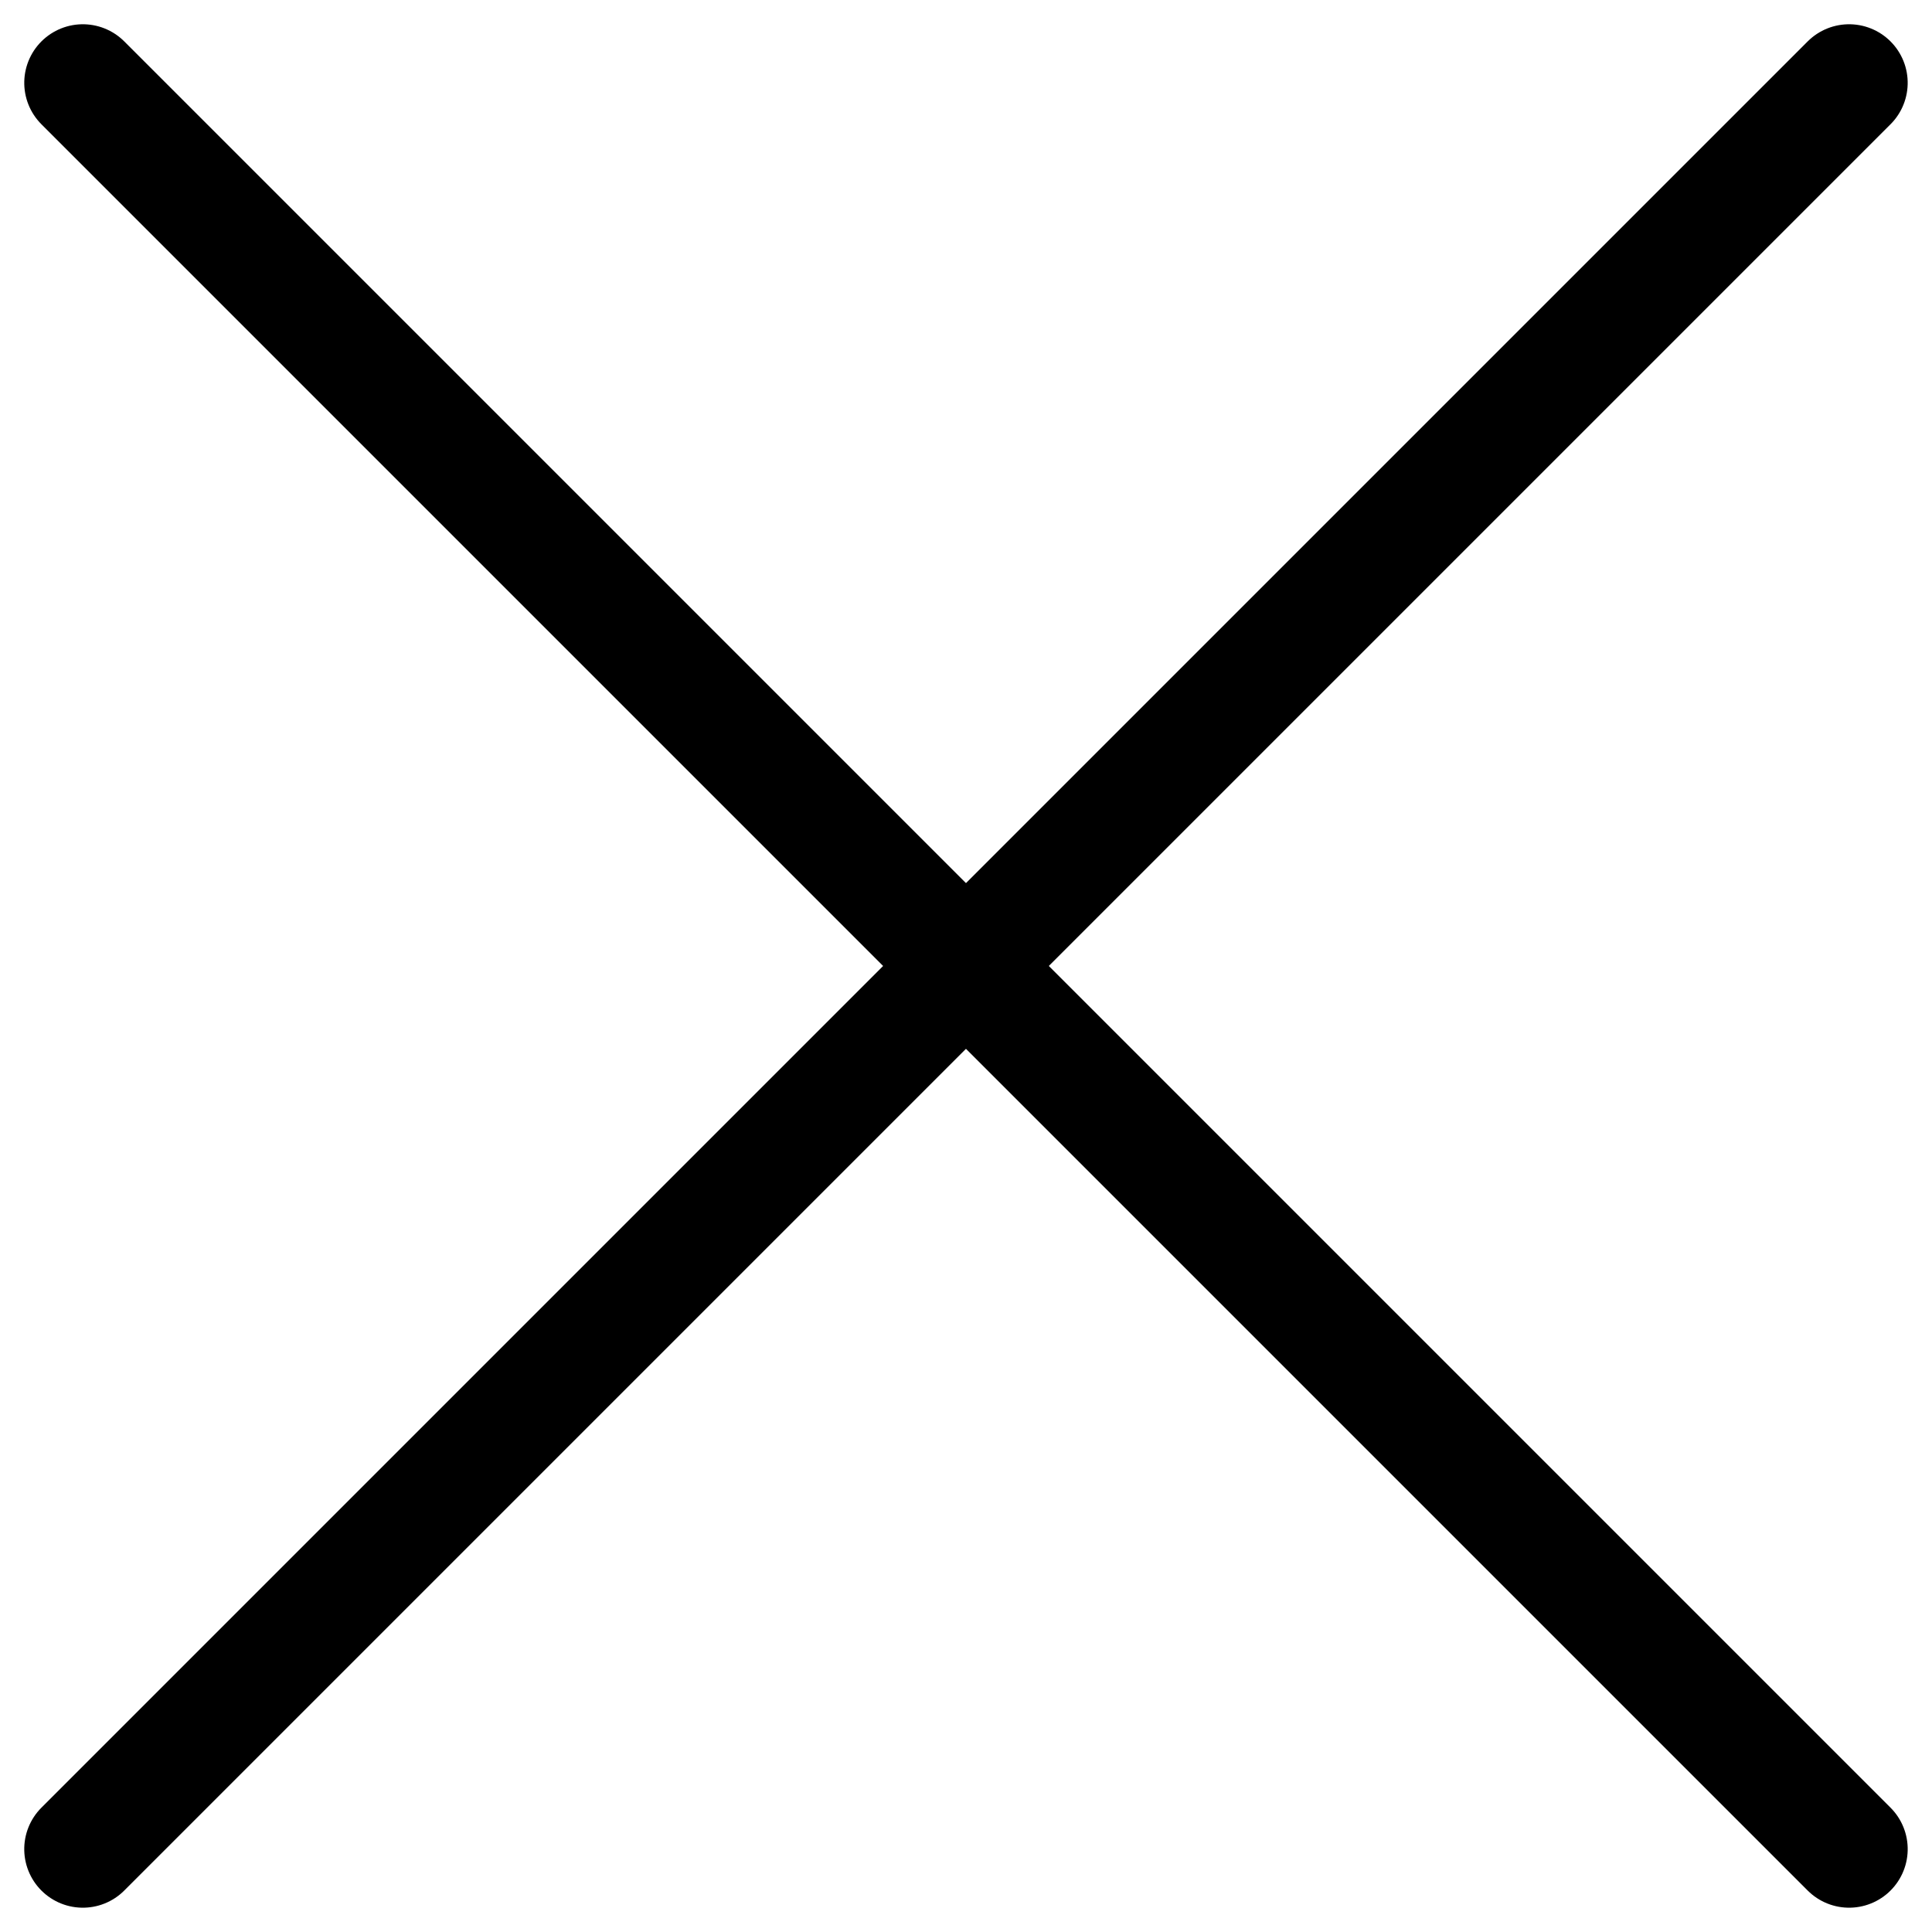
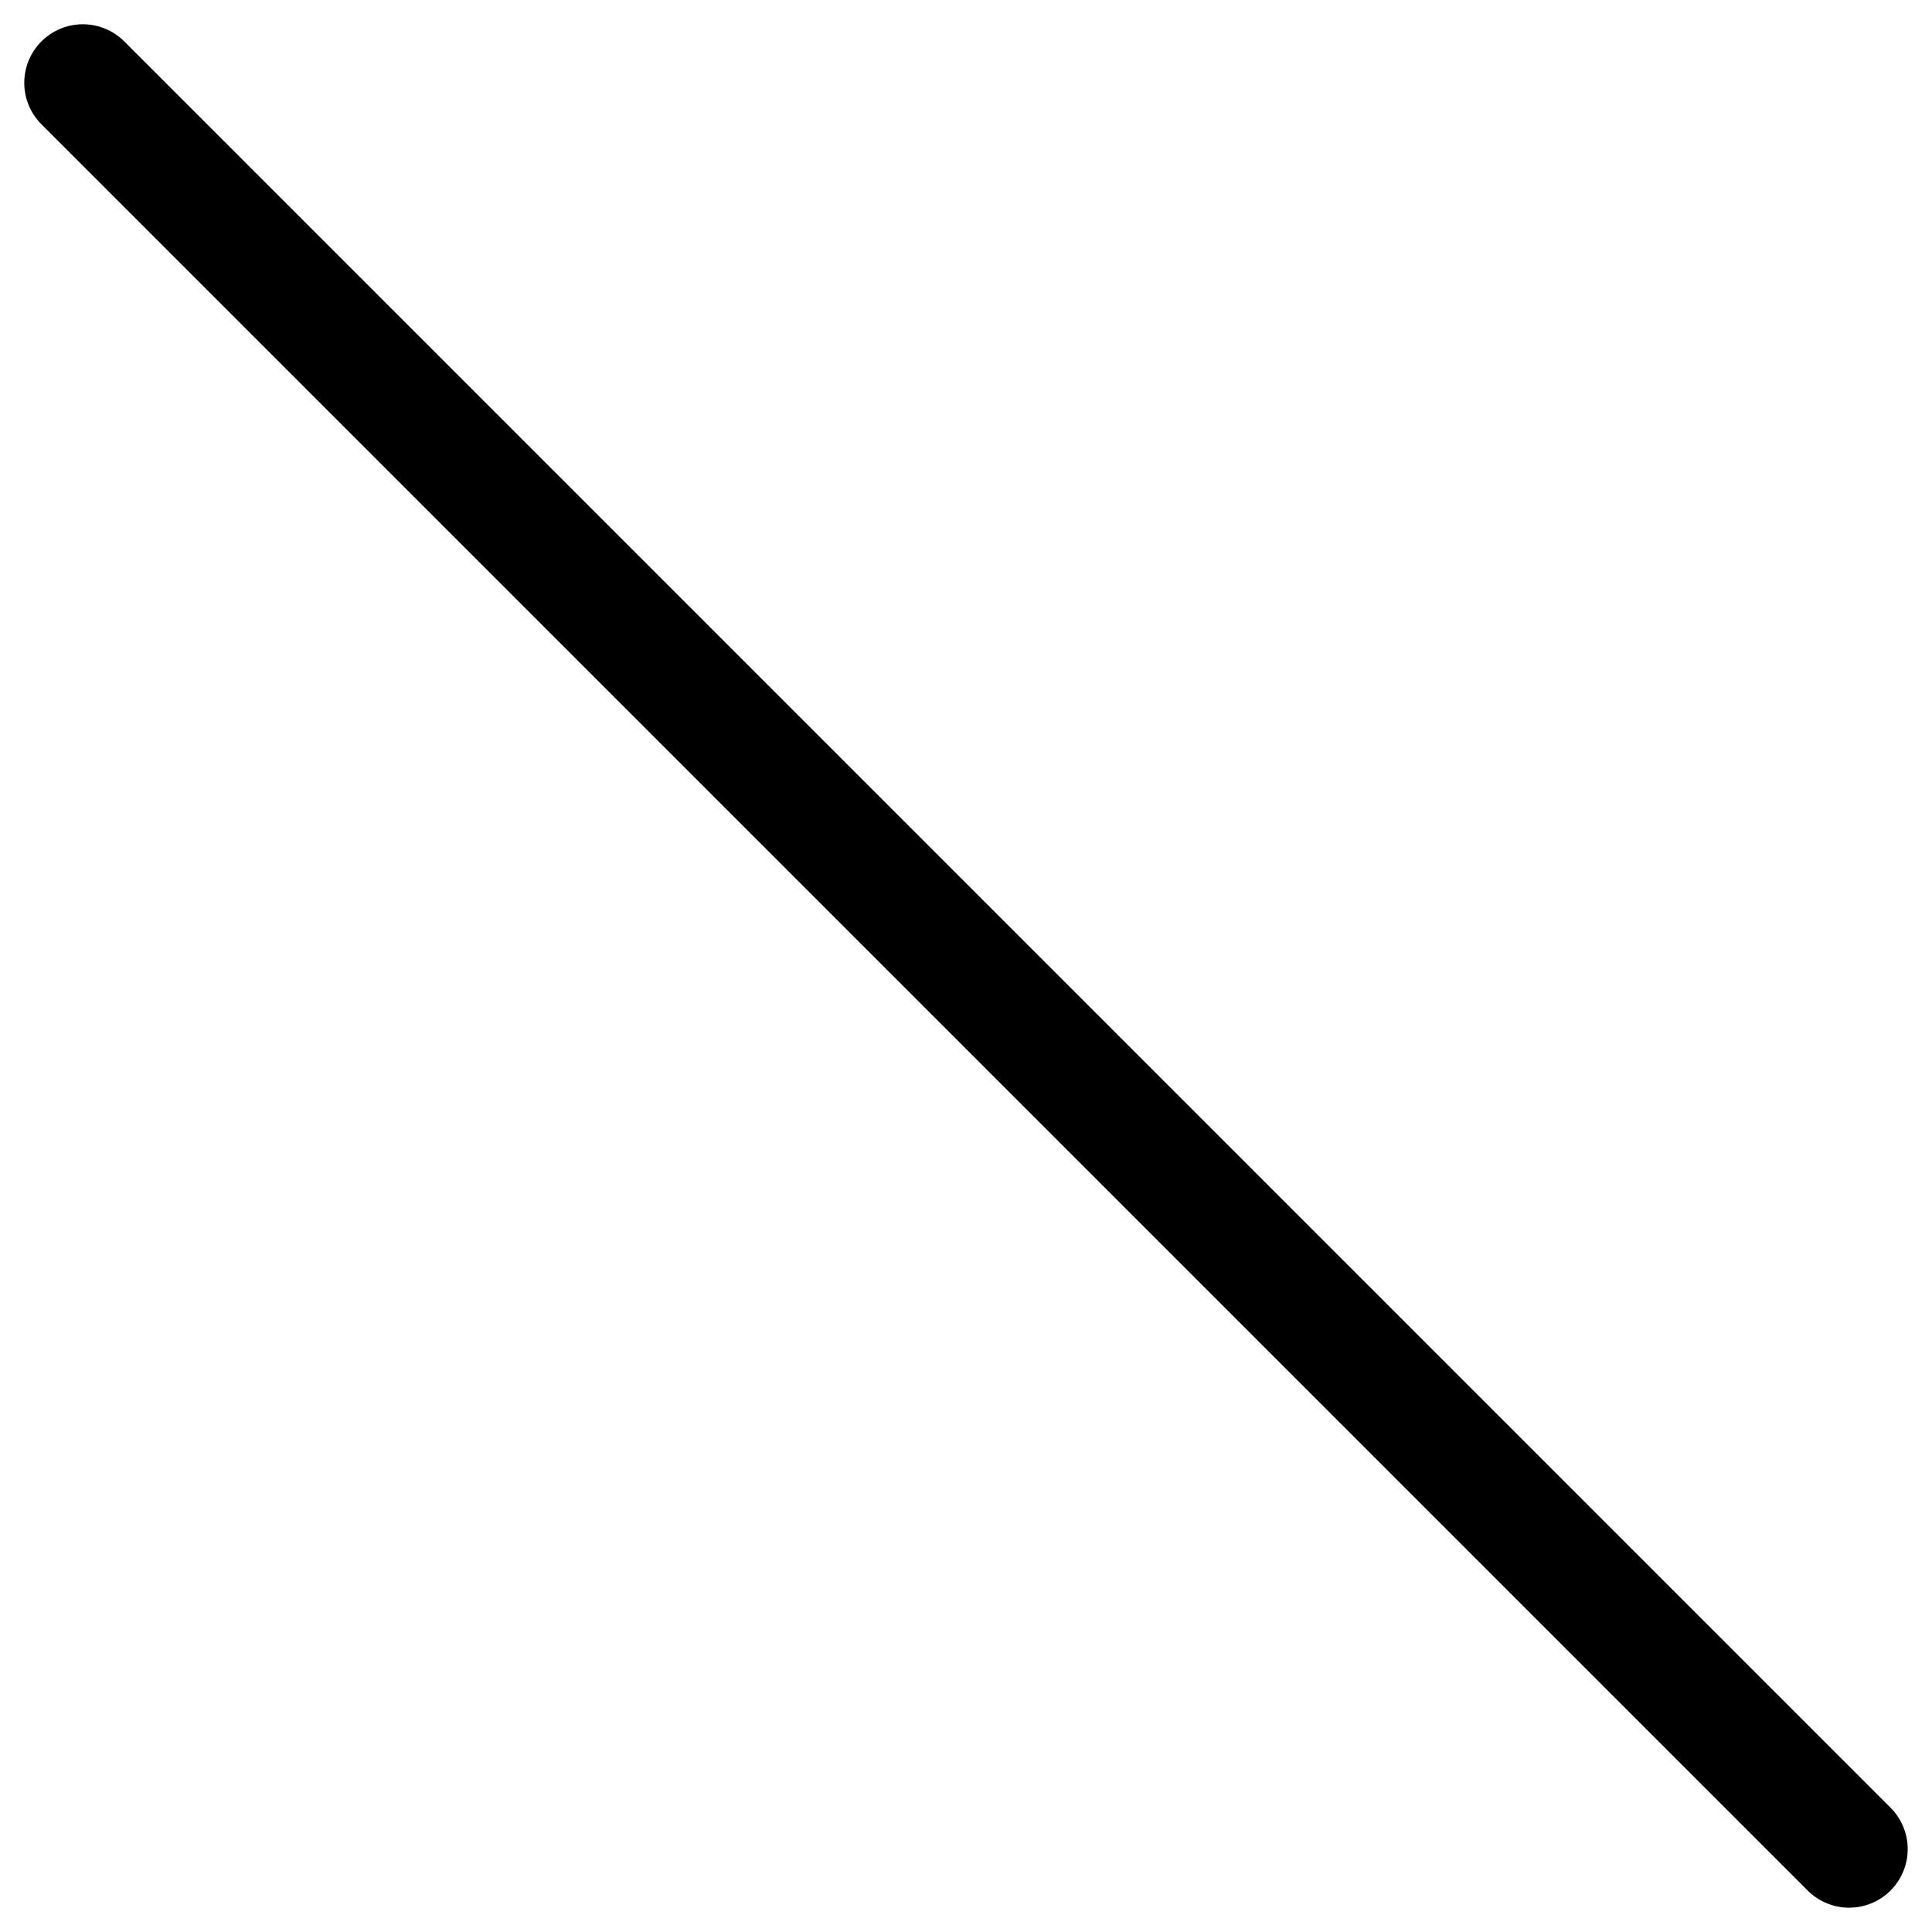
<svg xmlns="http://www.w3.org/2000/svg" width="32.977" height="32.977" viewBox="0 0 32.977 32.977">
  <g id="Group_1" data-name="Group 1" transform="translate(-2077.509 402.491)">
-     <line id="Line_1" data-name="Line 1" y2="42.636" transform="translate(2109.071 -401.077) rotate(45)" fill="none" stroke="#000" stroke-linecap="round" stroke-width="2" />
    <line id="Line_2" data-name="Line 2" y2="42.636" transform="translate(2078.923 -401.077) rotate(-45)" fill="none" stroke="#000" stroke-linecap="round" stroke-width="2" />
  </g>
</svg>